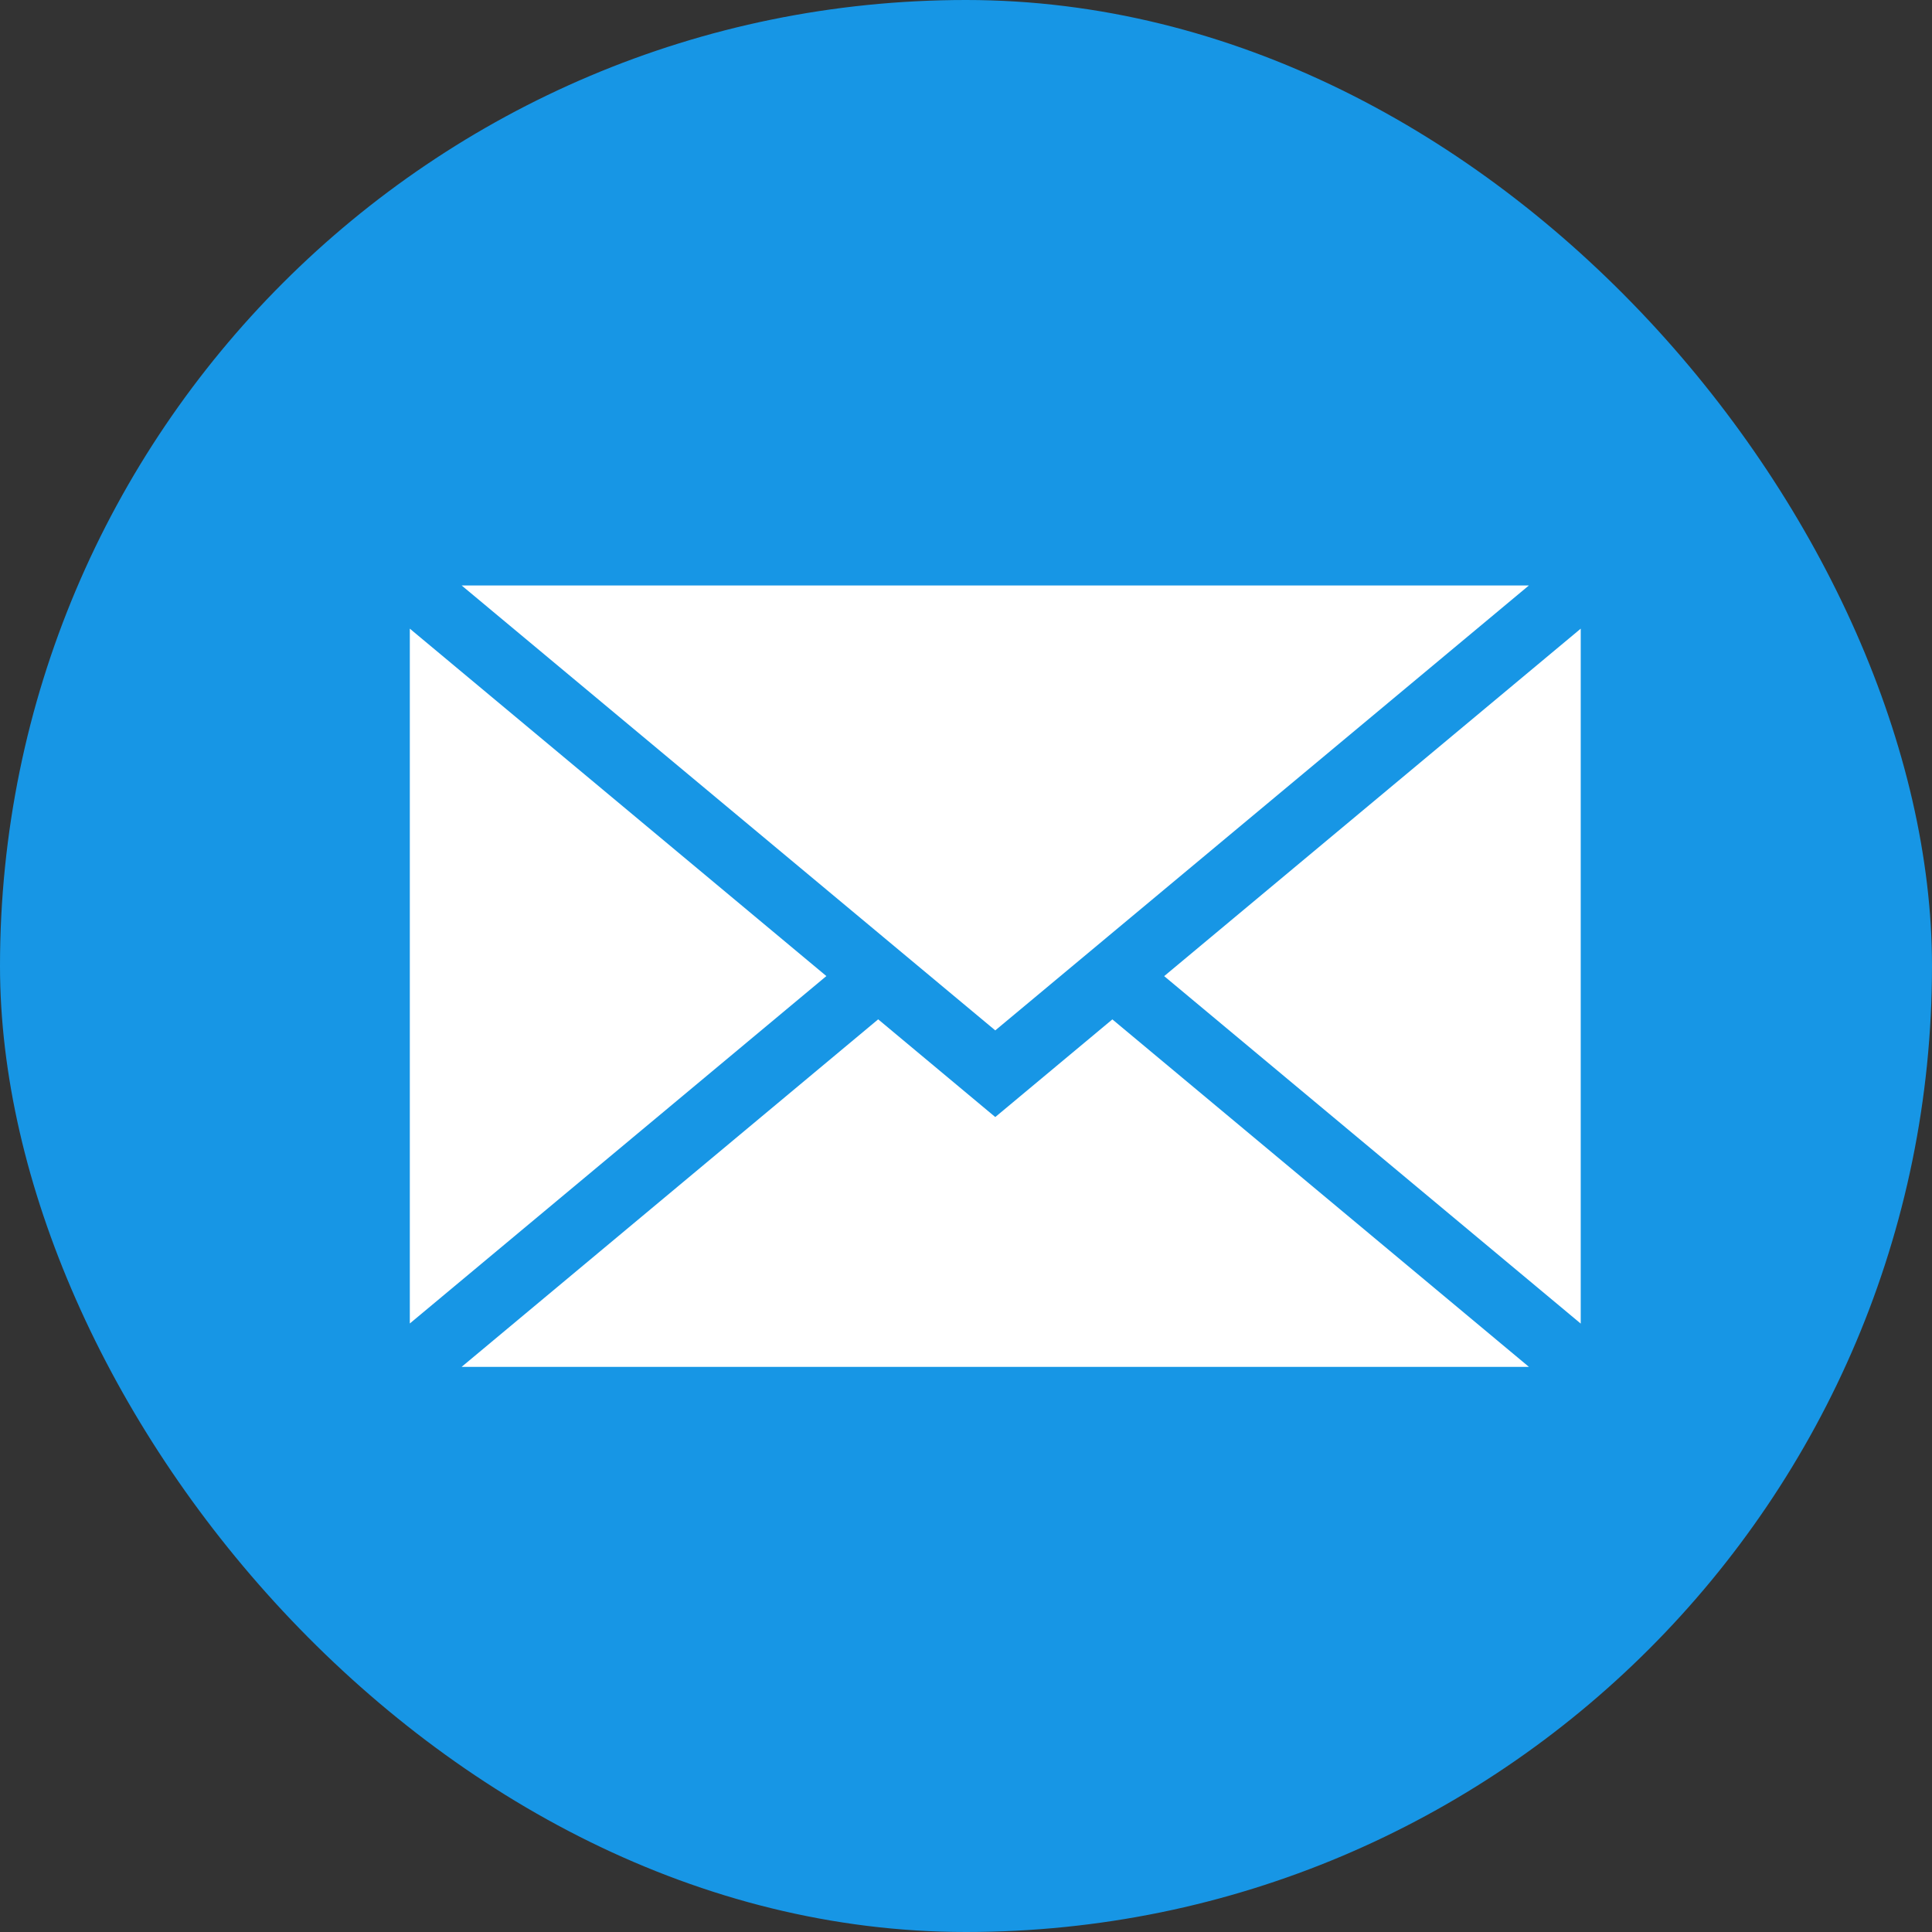
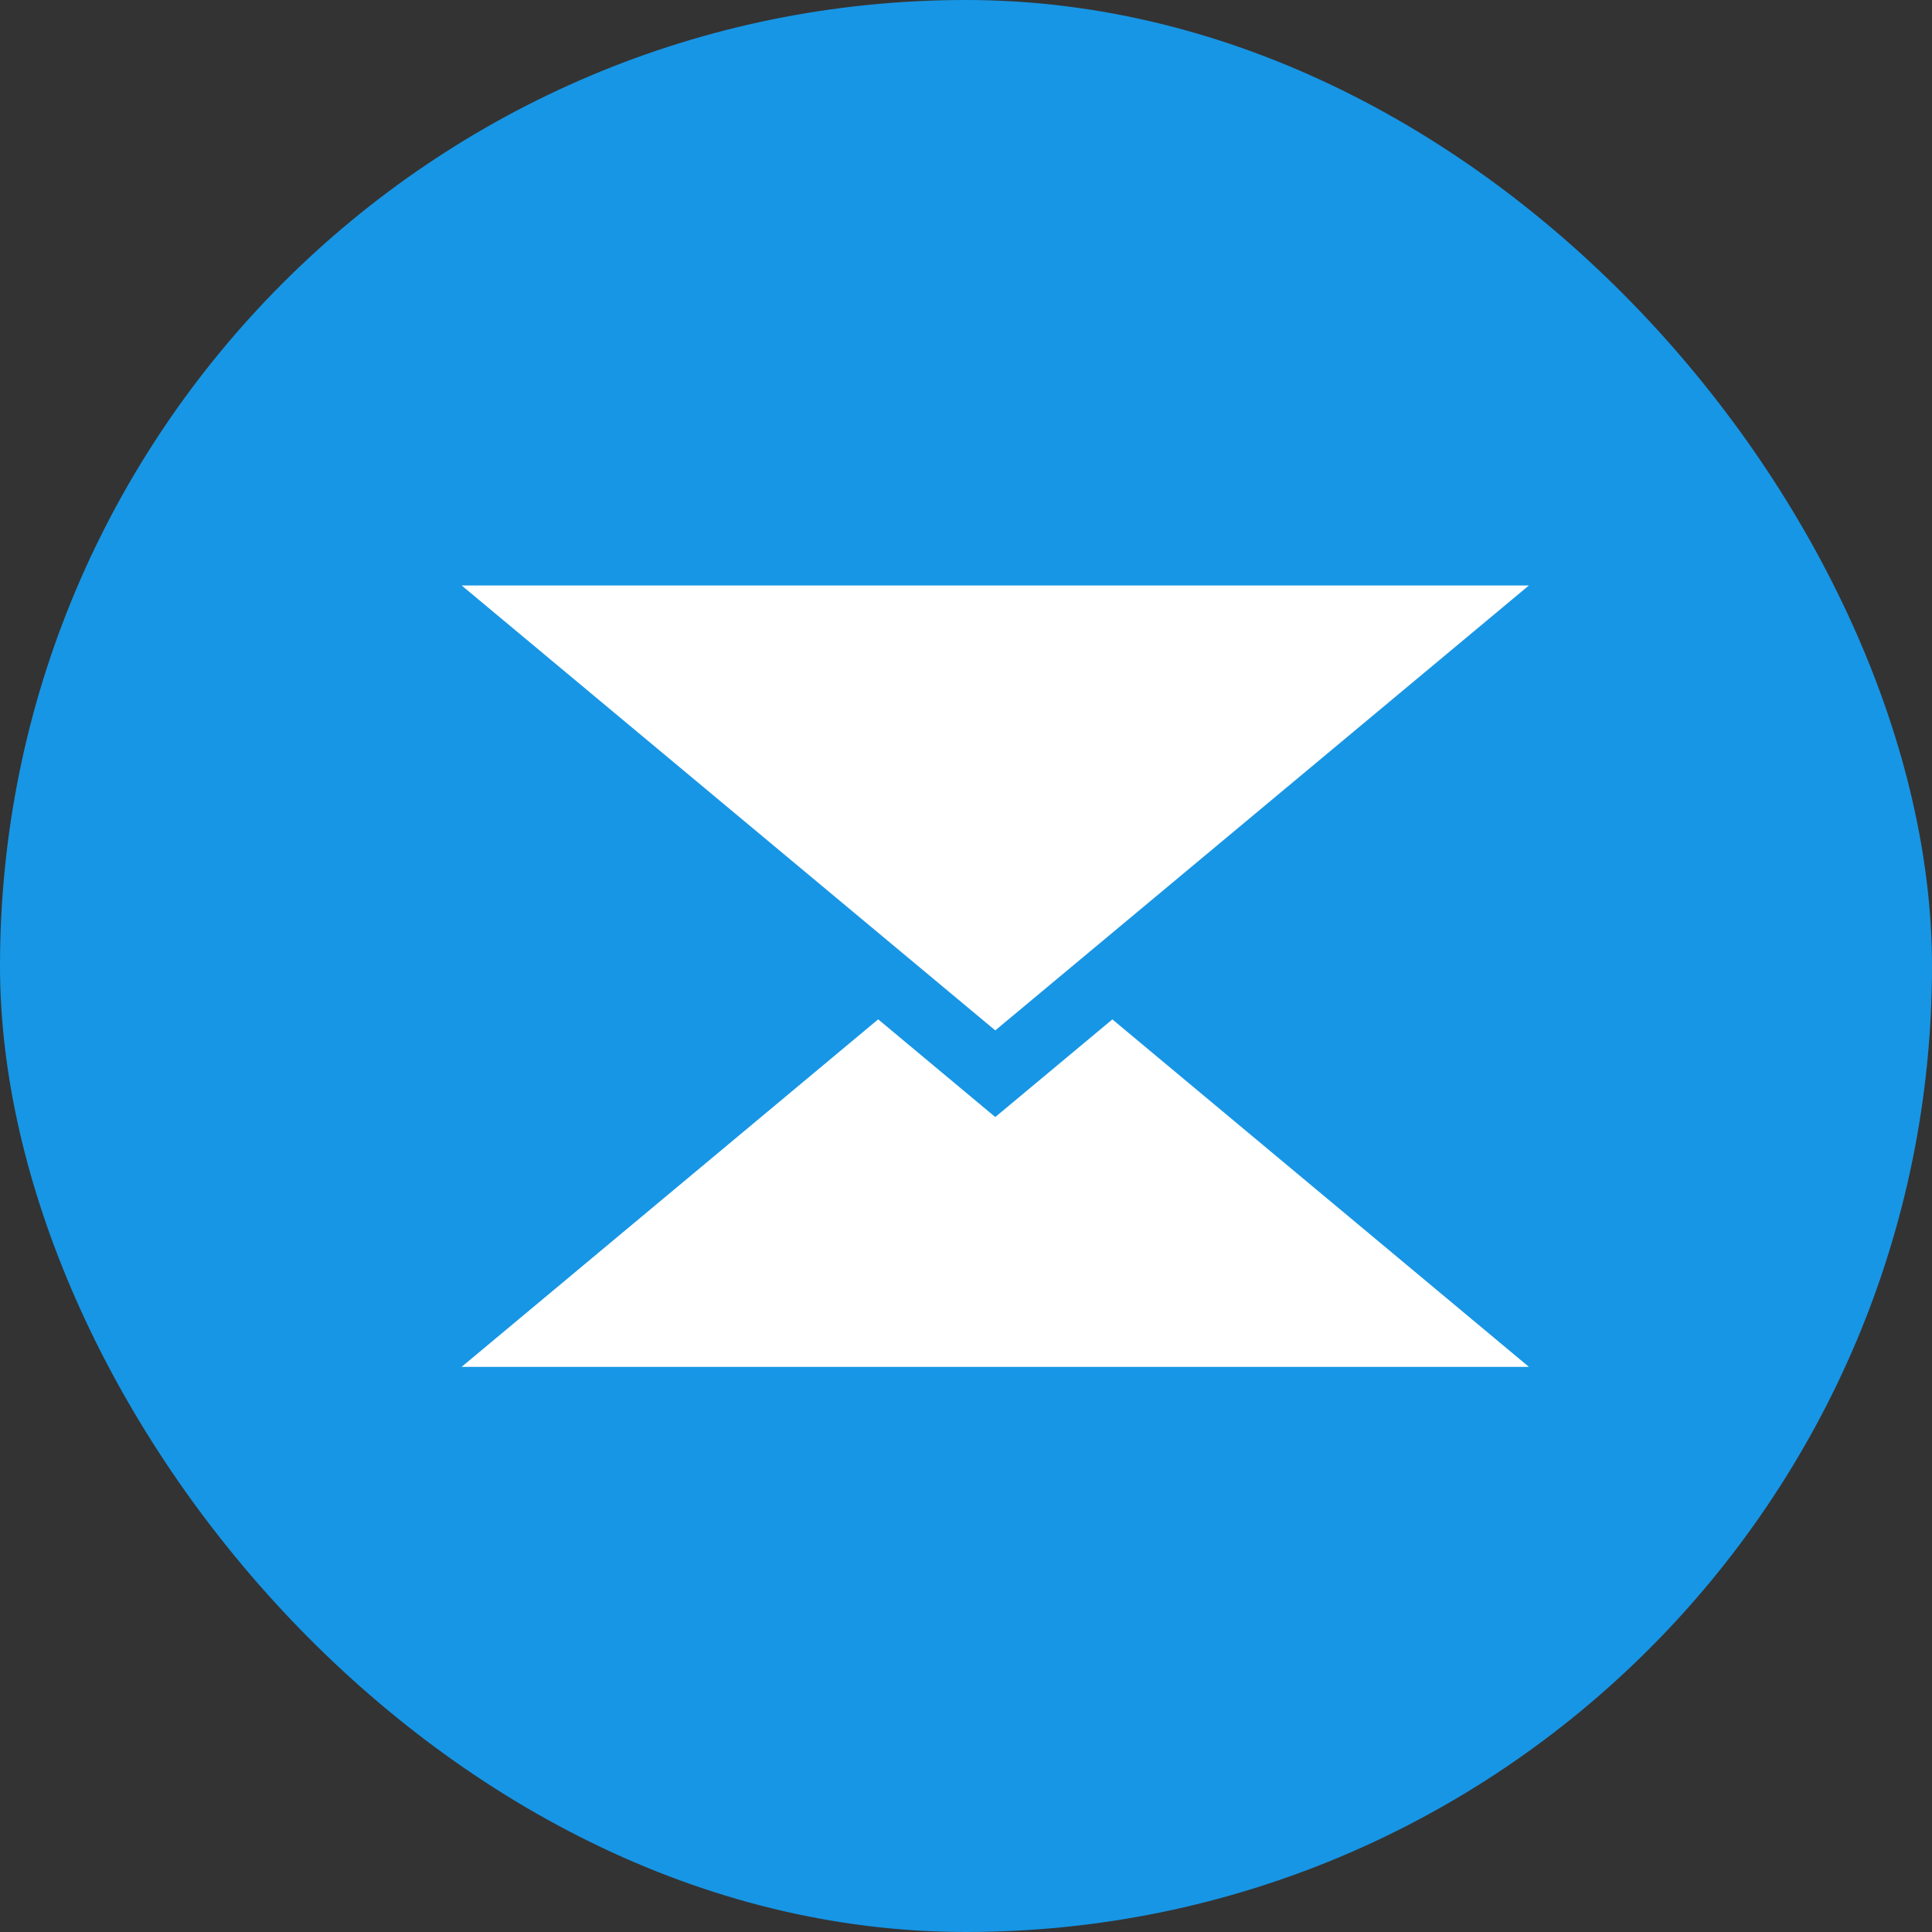
<svg xmlns="http://www.w3.org/2000/svg" width="33" height="33" viewBox="0 0 33 33">
  <rect x="0" y="0" width="33" height="33" fill="#333333" stroke="none" />
  <g id="icon-mailing" transform="translate(-12)">
    <rect id="長方形_19233" data-name="長方形 19233" width="33" height="33" rx="16.5" transform="translate(12)" fill="#1796e5" />
    <g id="グループ_358578" data-name="グループ 358578" transform="translate(19 10)">
-       <path id="パス_353318" data-name="パス 353318" d="M48.273,8.7l7.115,5.935V2.765Z" transform="translate(-35.388 -2.027)" fill="#fff" />
      <path id="パス_353319" data-name="パス 353319" d="M12.431,29.433l-2-1.669L3.316,33.7h18.23l-7.115-5.935Z" transform="translate(-2.431 -20.353)" fill="#fff" />
-       <path id="パス_353320" data-name="パス 353320" d="M0,14.634,7.115,8.7,0,2.766Z" transform="translate(0 -2.028)" fill="#fff" />
      <path id="パス_353321" data-name="パス 353321" d="M3.316,0l9.115,7.6L21.546,0Z" transform="translate(-2.431)" fill="#fff" />
    </g>
  </g>
</svg>